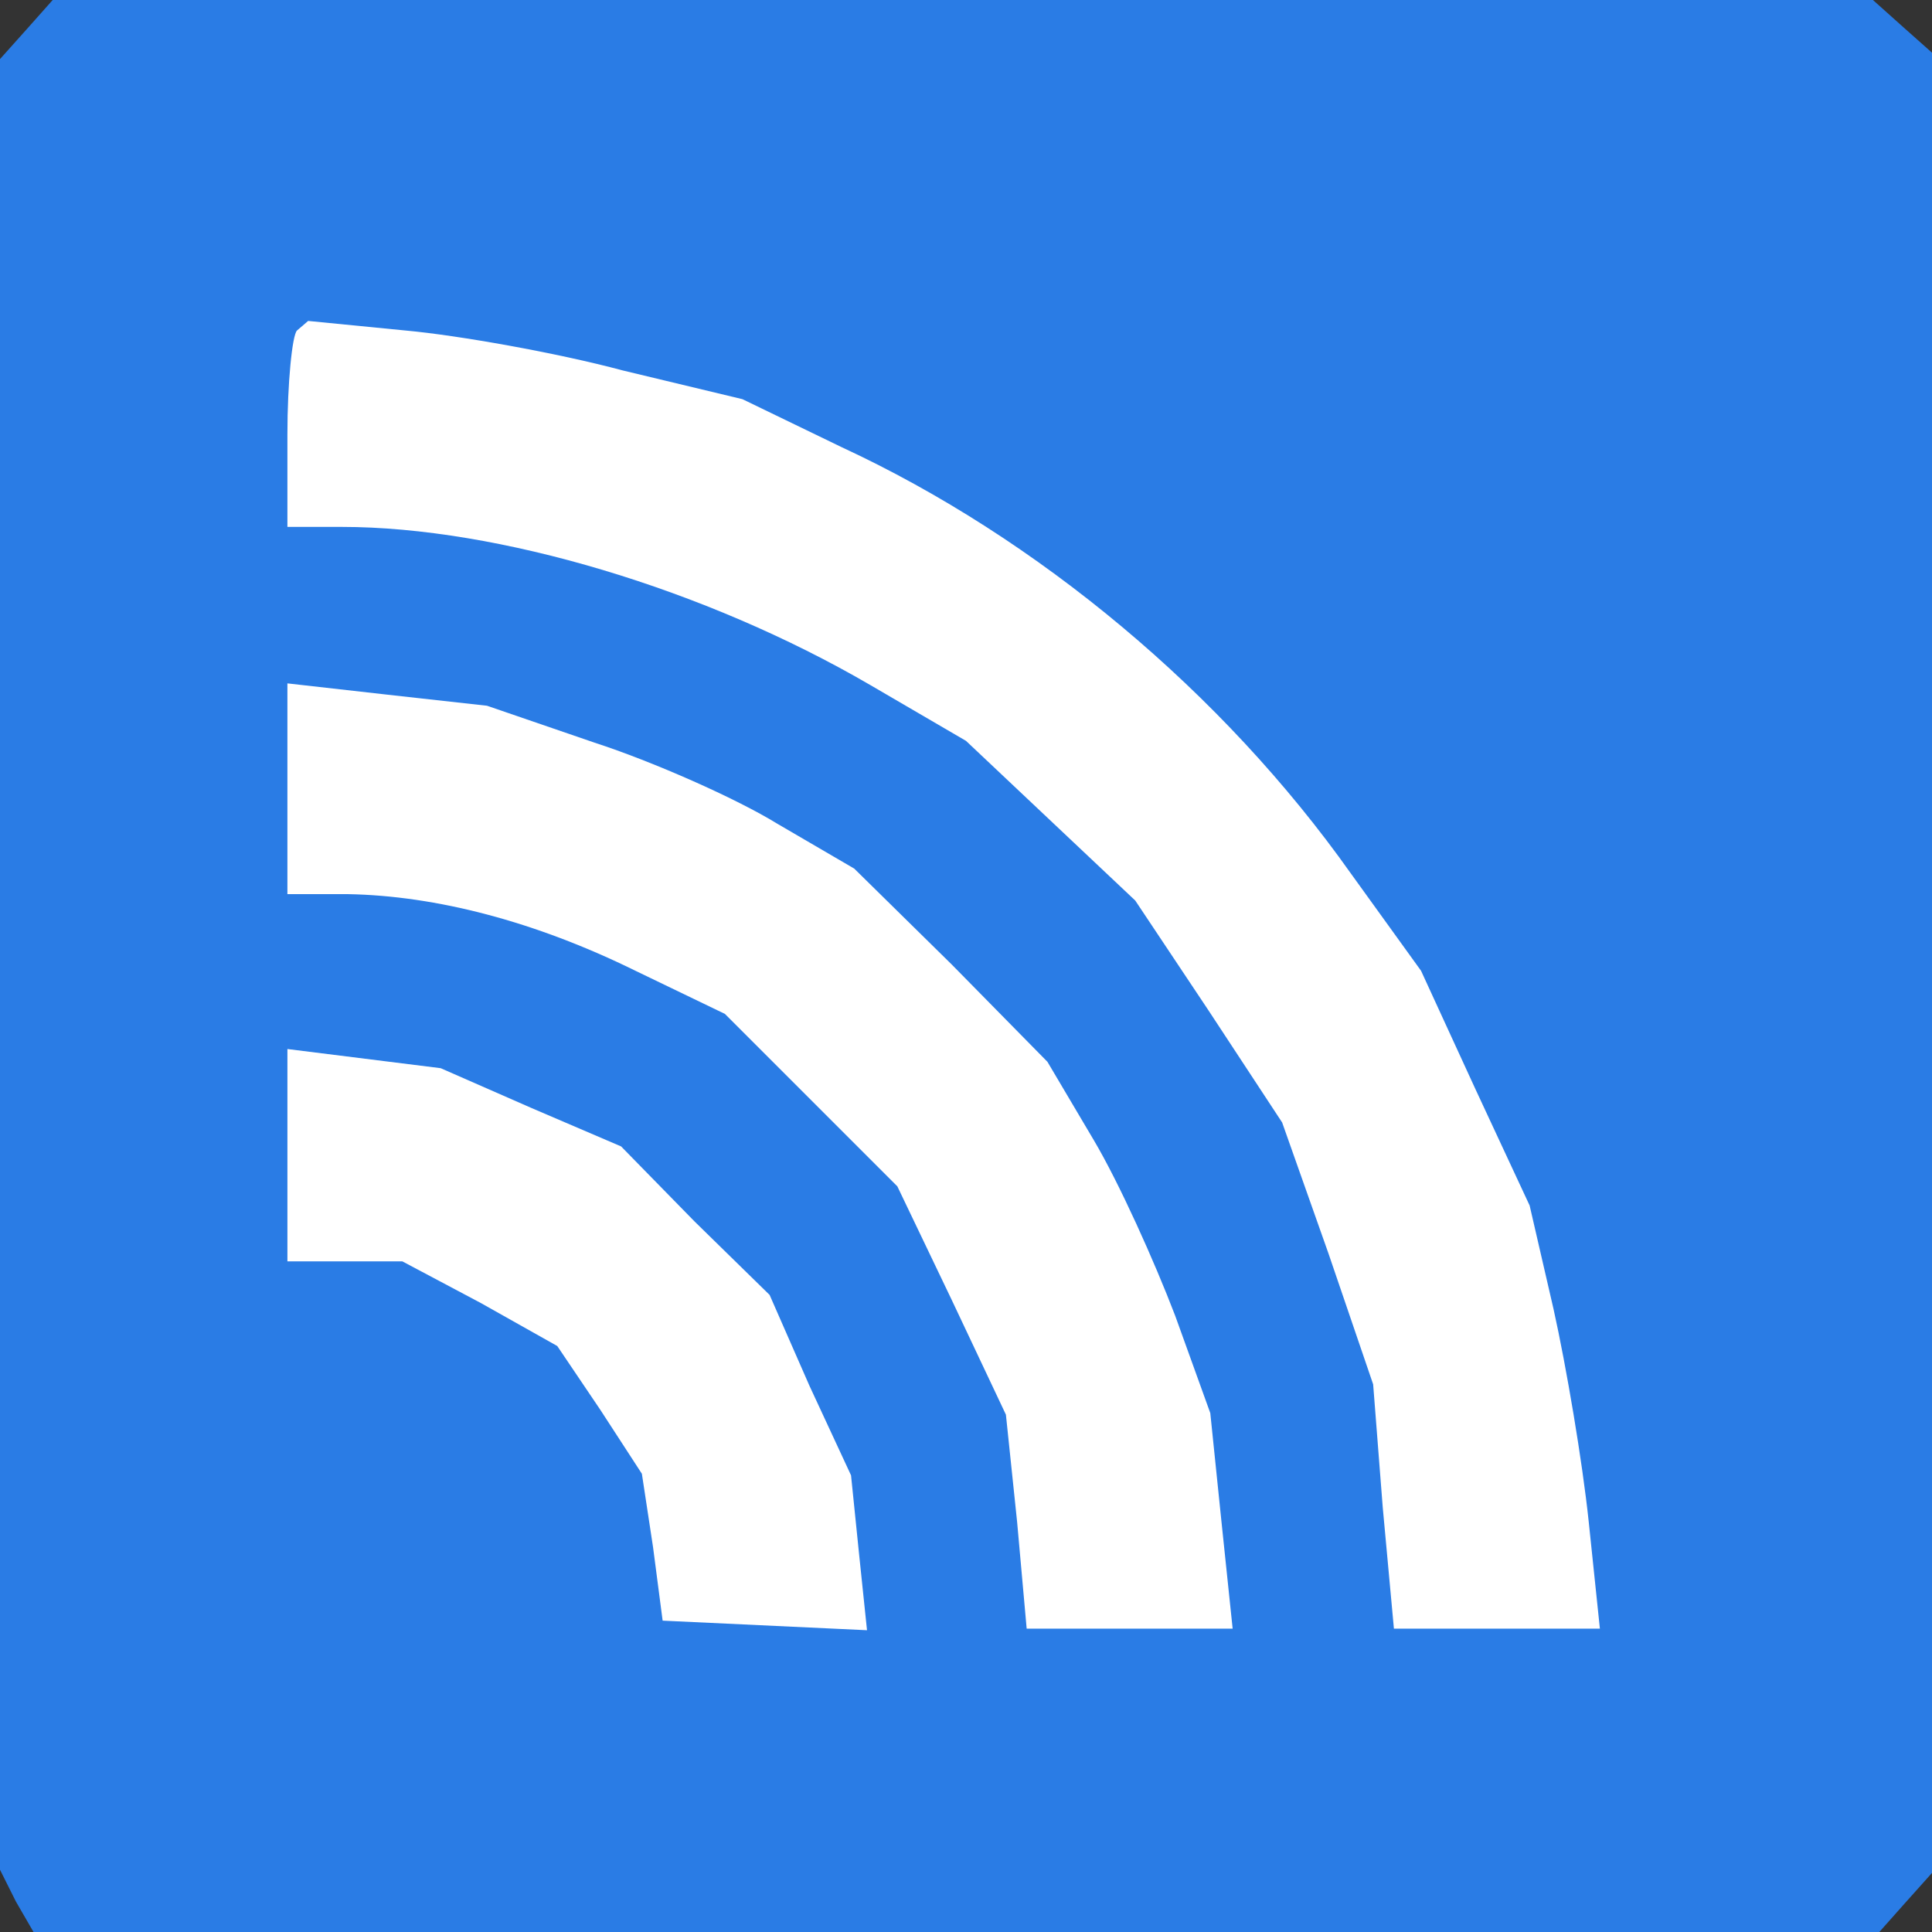
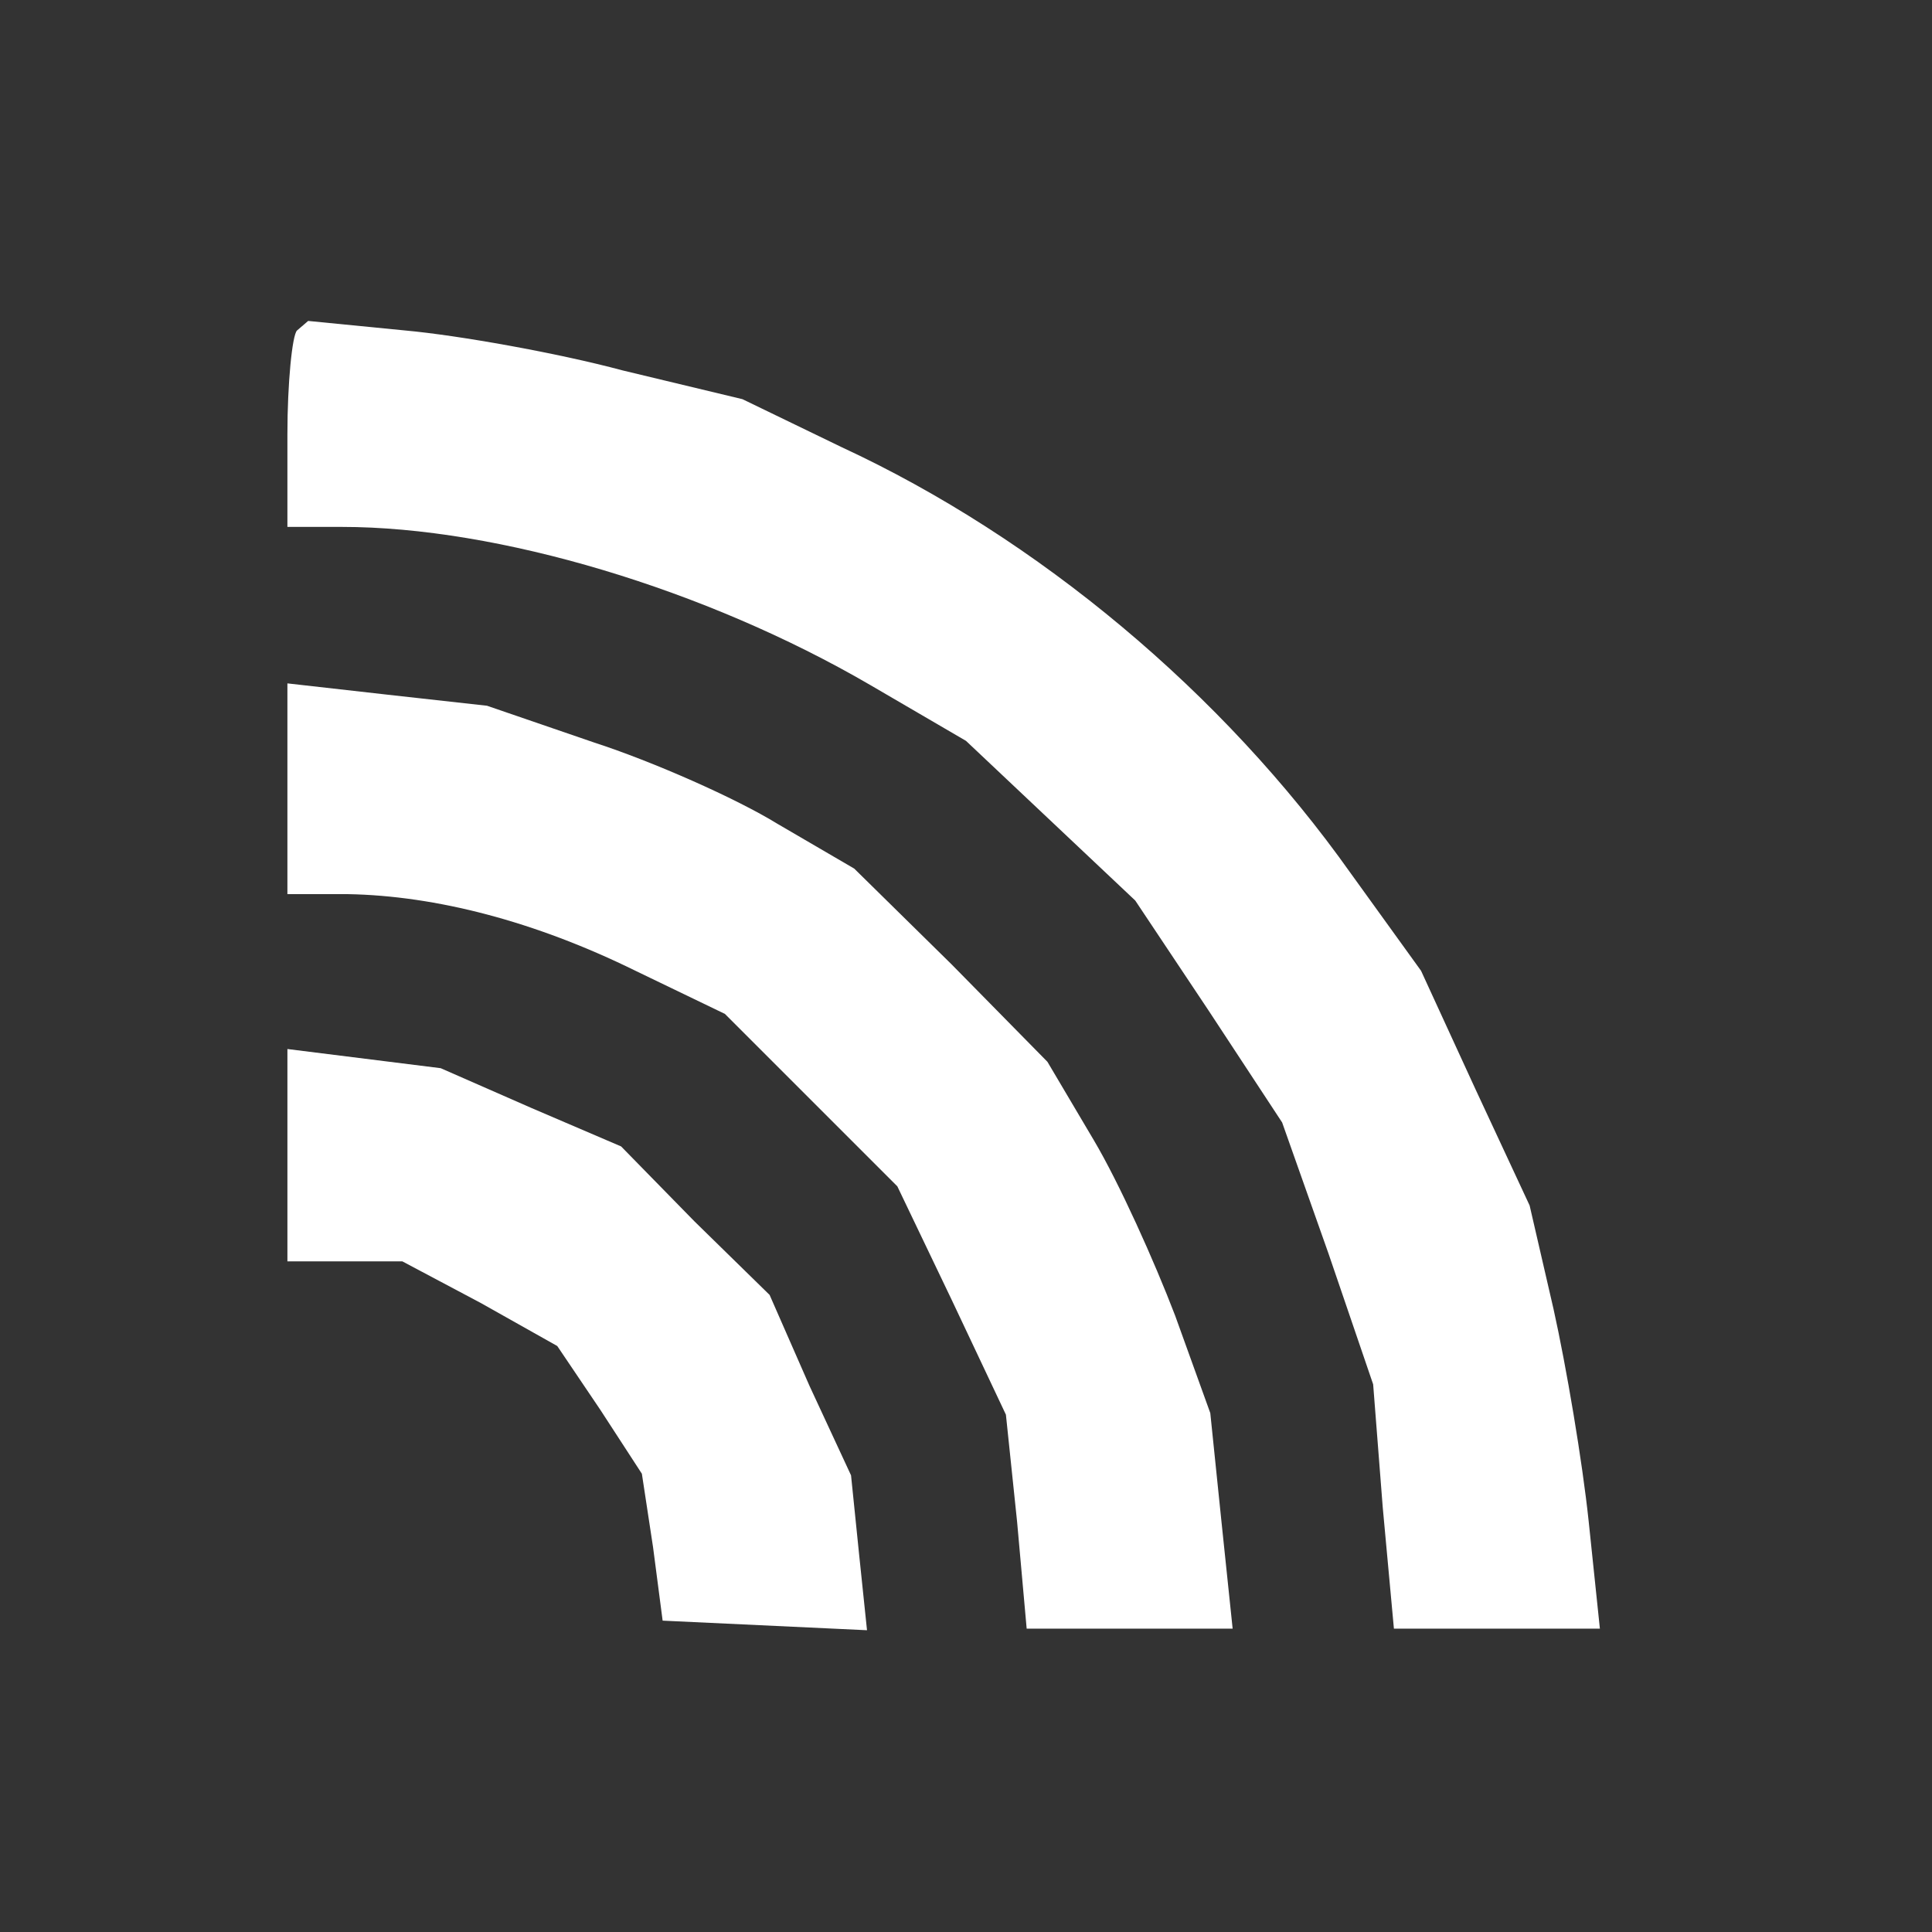
<svg xmlns="http://www.w3.org/2000/svg" version="1.0" viewBox="0 0 90.75 90.75" class="size-7 text-white">
  <rect x="0" y="0" width="90.75" height="90.75" fill="#333333" stroke="none" />
  <g fill="#2A7CE5">
-     <path d="M1.275 1.35 0 2.775v85.05l.75 1.5.825 1.425h86.7l1.2-1.35 1.275-1.425v-85.5l-1.35-1.2L87.975 0h-85.5l-1.2 1.35z" />
    <path fill="#FFF" d="m29.25 17.4 5.625 1.35 4.65 2.25C48.75 25.275 57.45 32.55 63.45 41.025l3.3 4.575 2.55 5.55 2.55 5.475 1.125 4.875c.6 2.7 1.35 7.125 1.65 9.975l.525 5.025h-9.675l-.525-5.7-.45-5.775-2.1-6.15-2.175-6.15-3.45-5.25-3.45-5.175-3.975-3.75-3.975-3.75-4.5-2.625C33.15 27.675 23.4 24.75 16.05 24.75H13.5V20.4c0-2.4.225-4.65.45-4.875l.525-.45 4.575.45c2.475.225 7.125 1.05 10.2 1.875zM27.9 34.875c2.775.9 6.675 2.625 8.625 3.825l3.6 2.1 4.575 4.5 4.5 4.575 2.175 3.675c1.2 2.025 2.85 5.7 3.825 8.25l1.65 4.575.525 5.1.525 5.025h-9.675l-.45-5.025-.525-5.025-2.55-5.4-2.55-5.325-4.05-4.05-4.05-4.05-4.2-2.025c-4.725-2.325-9.375-3.525-13.5-3.6H13.5v-9.9l4.65.525 4.725.525 5.025 1.725zM24.975 52.05l4.2 1.8 3.45 3.525 3.525 3.45 1.875 4.275 1.95 4.2.375 3.675.375 3.6-4.8-.225-4.8-.225-.45-3.45-.525-3.45-1.95-3-2.025-3-3.6-2.025-3.675-1.95h-5.4v-9.975l3.6.45 3.6.45 4.275 1.875z" />
  </g>
</svg>